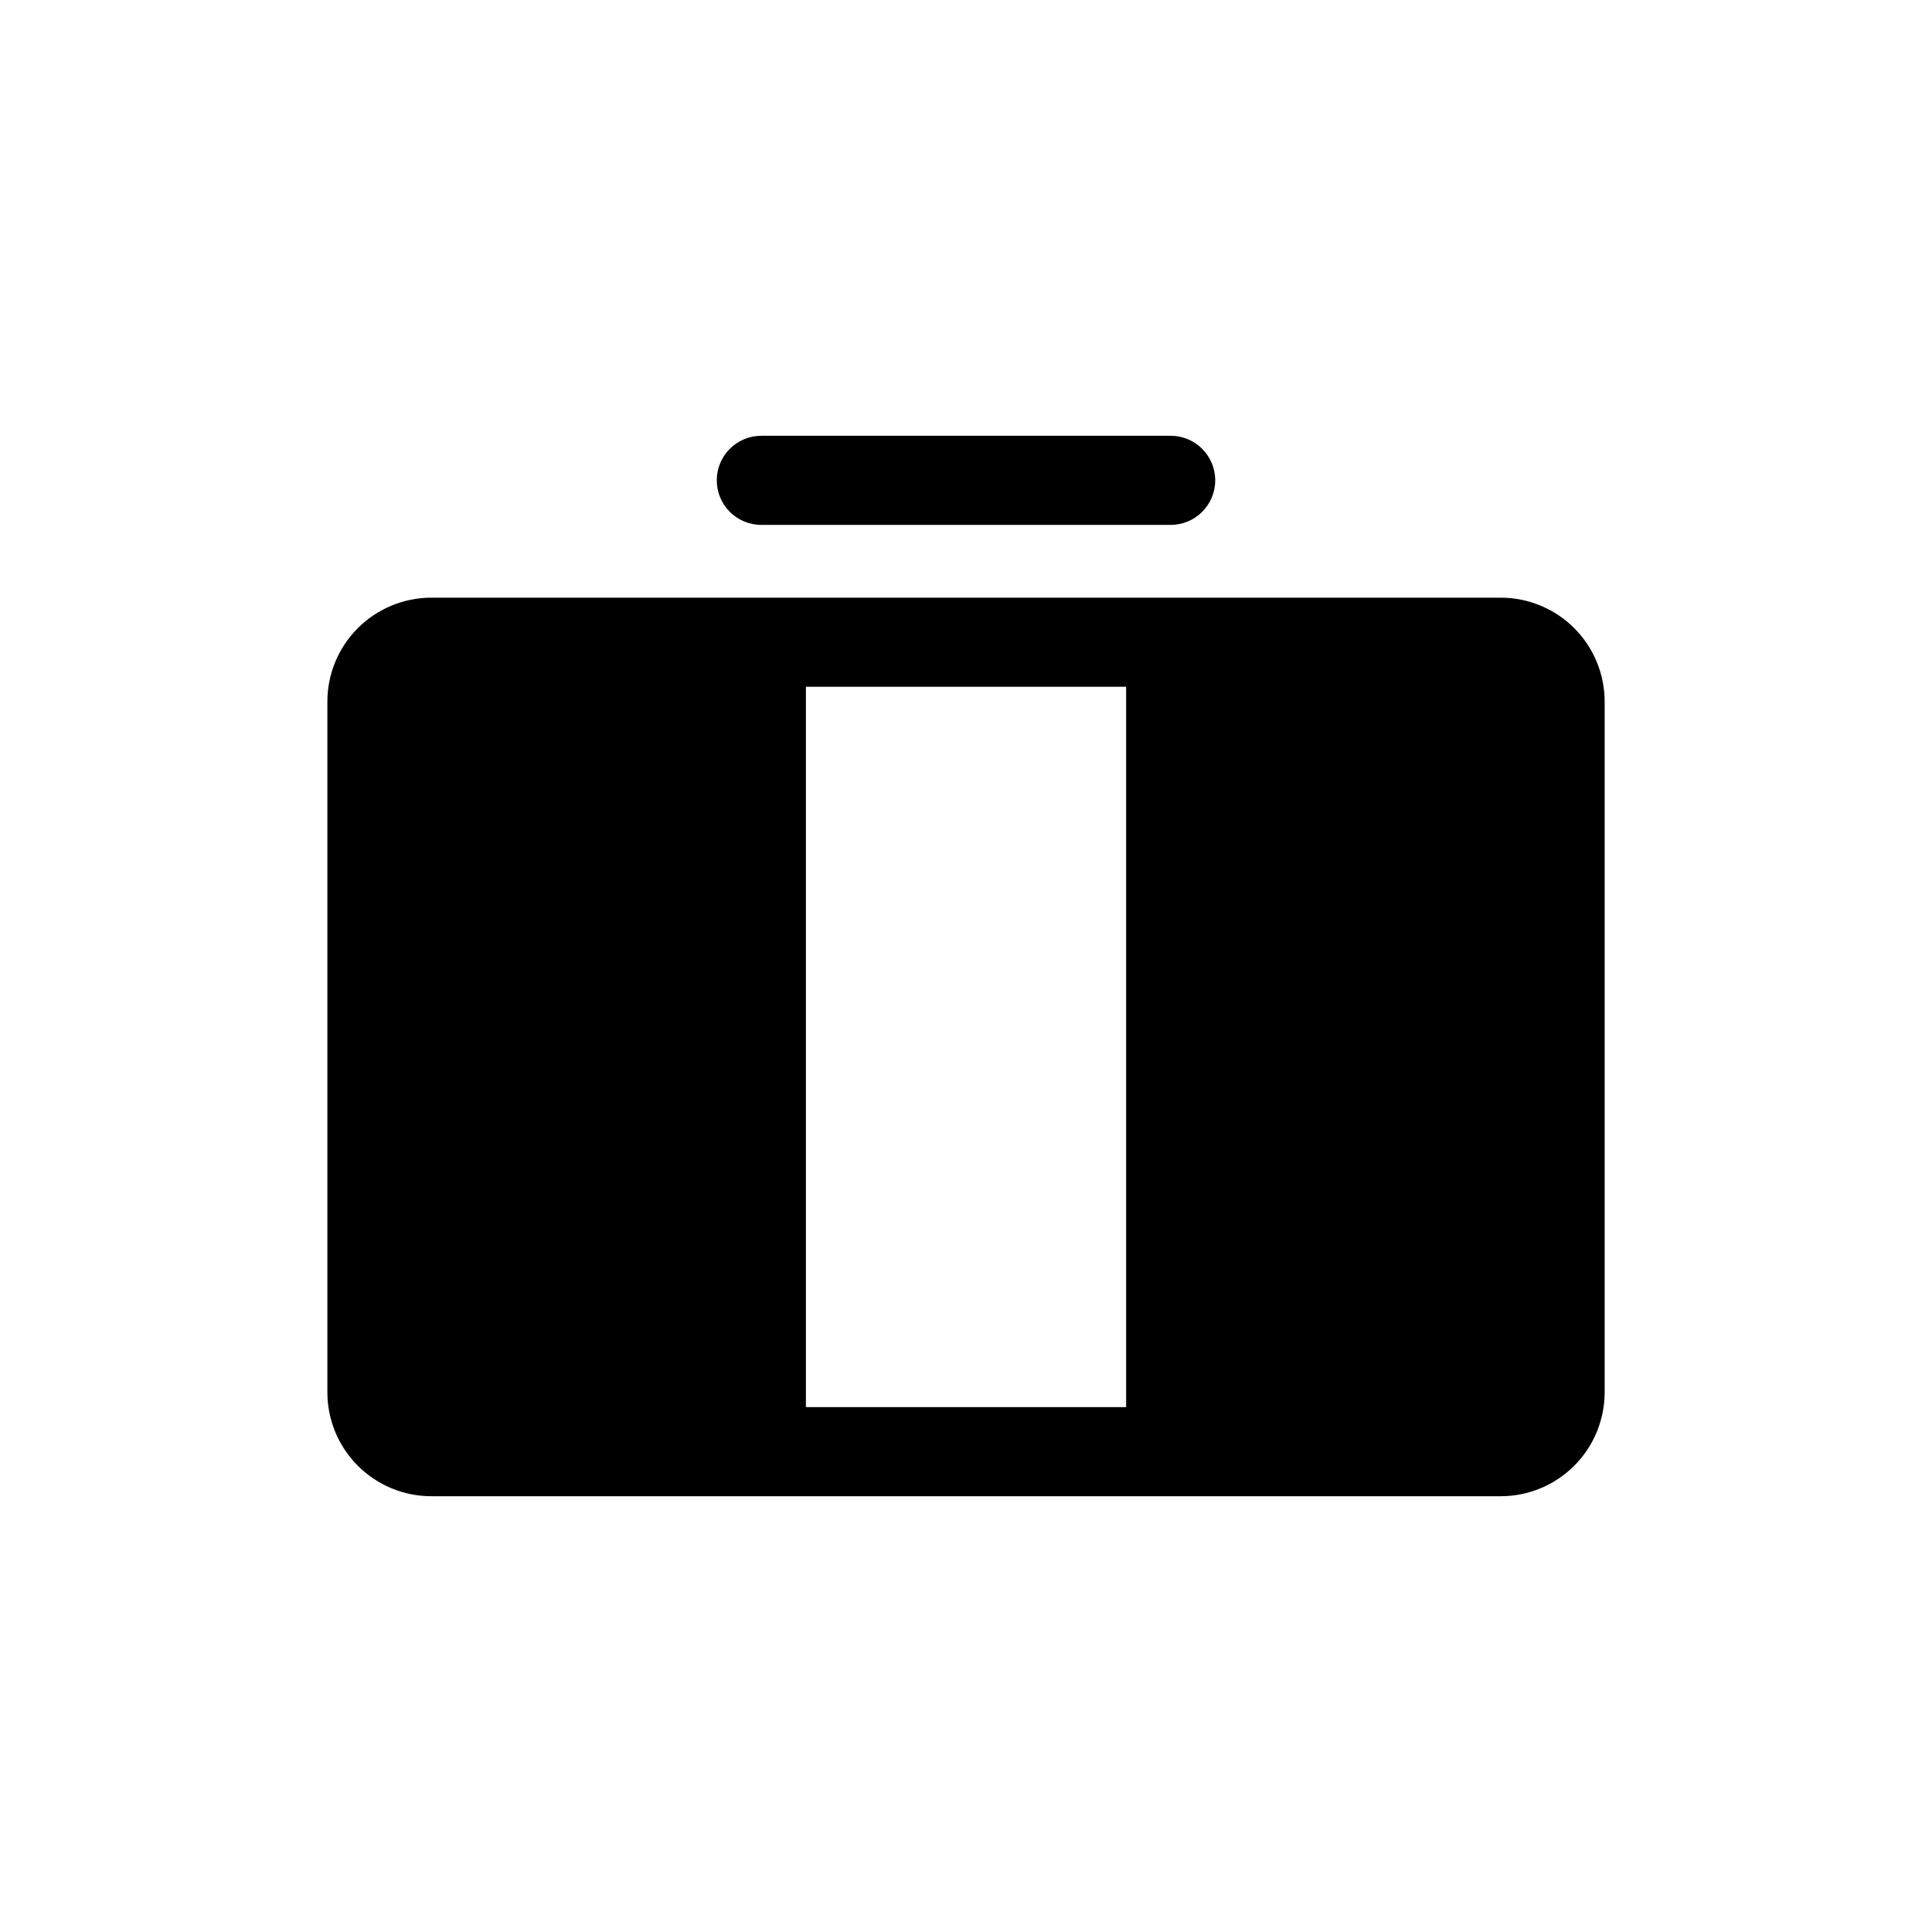
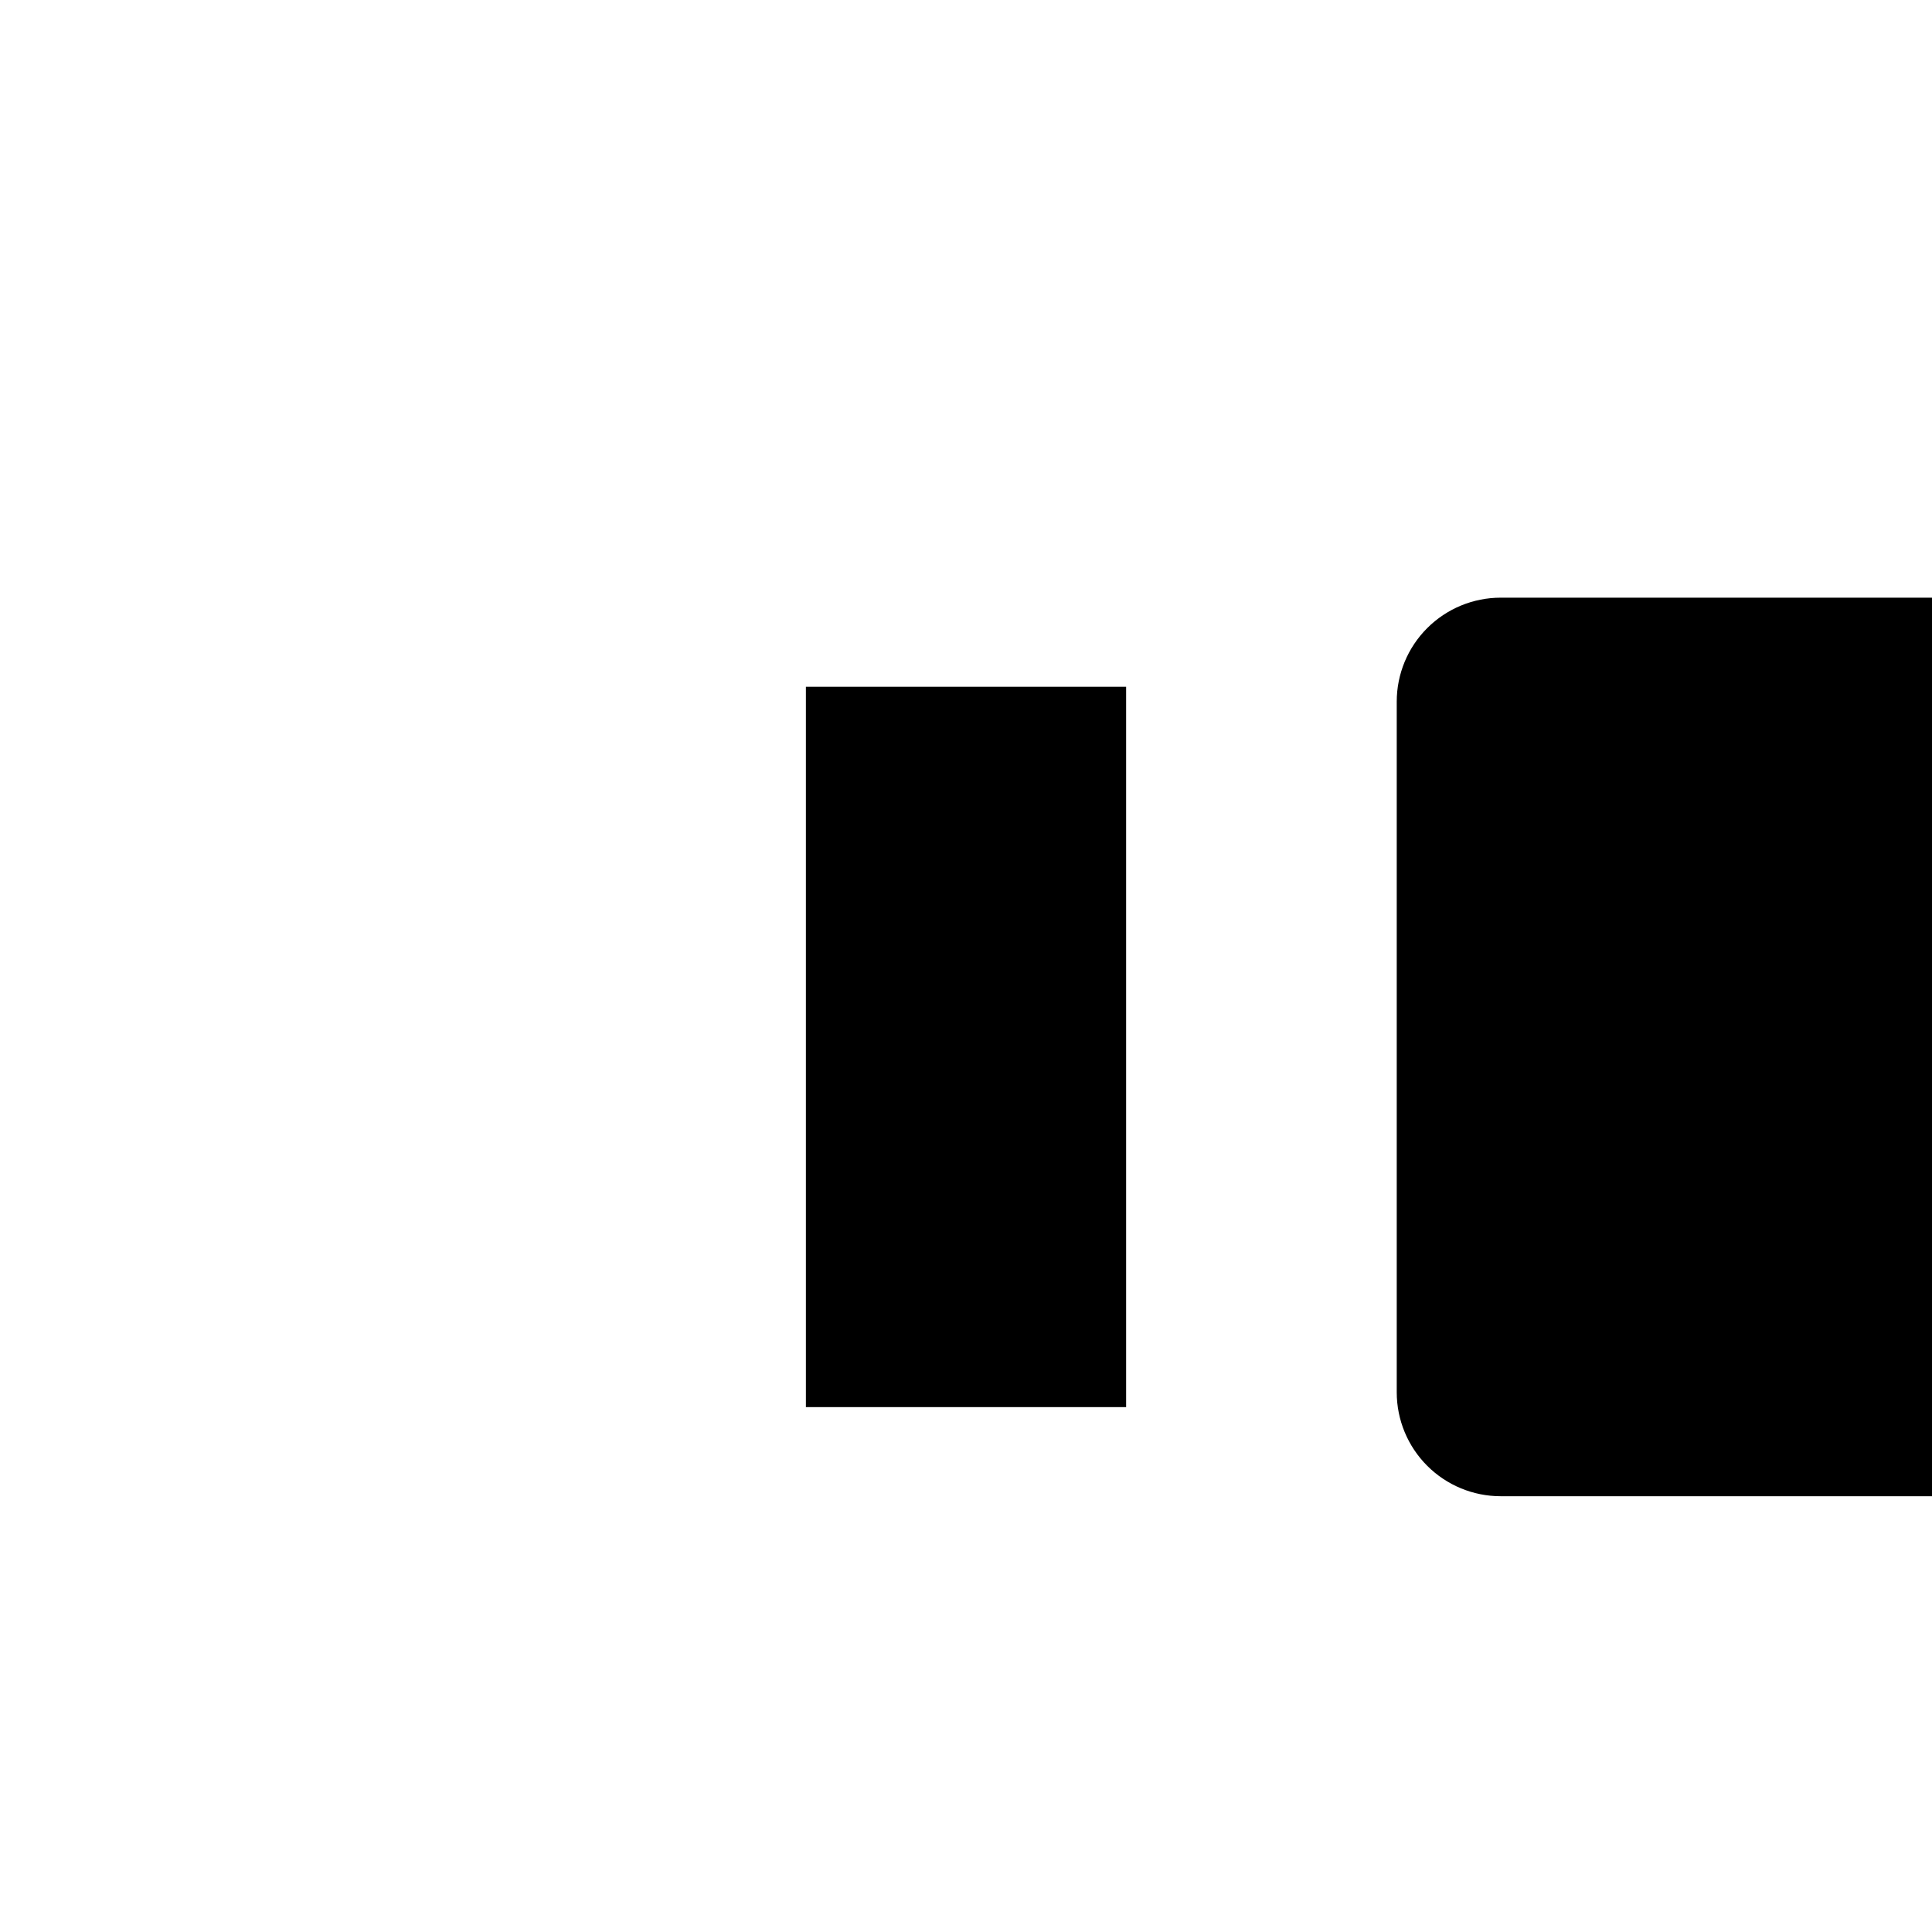
<svg xmlns="http://www.w3.org/2000/svg" fill="#000000" width="800px" height="800px" version="1.1" viewBox="144 144 512 512">
  <g>
-     <path d="m541.7 302.39h-283.39c-7.305 0-14.312 2.902-19.48 8.07-5.168 5.164-8.07 12.172-8.07 19.48v183.02c0 7.309 2.902 14.316 8.07 19.484 5.168 5.168 12.176 8.07 19.48 8.07h283.39c7.309 0 14.316-2.902 19.48-8.07 5.168-5.168 8.07-12.176 8.07-19.484v-183.02c0-7.309-2.902-14.316-8.07-19.48-5.164-5.168-12.172-8.07-19.48-8.07zm-99.266 214.51h-84.863v-190.9h84.863z" />
-     <path d="m345.76 283.1h108.48c6.519 0 11.805-5.285 11.805-11.809 0-6.519-5.285-11.805-11.805-11.805h-108.48c-6.523 0-11.809 5.285-11.809 11.805 0 6.523 5.285 11.809 11.809 11.809z" />
+     <path d="m541.7 302.39c-7.305 0-14.312 2.902-19.48 8.07-5.168 5.164-8.07 12.172-8.07 19.48v183.02c0 7.309 2.902 14.316 8.07 19.484 5.168 5.168 12.176 8.07 19.48 8.07h283.39c7.309 0 14.316-2.902 19.48-8.07 5.168-5.168 8.07-12.176 8.07-19.484v-183.02c0-7.309-2.902-14.316-8.07-19.48-5.164-5.168-12.172-8.07-19.48-8.07zm-99.266 214.51h-84.863v-190.9h84.863z" />
  </g>
</svg>